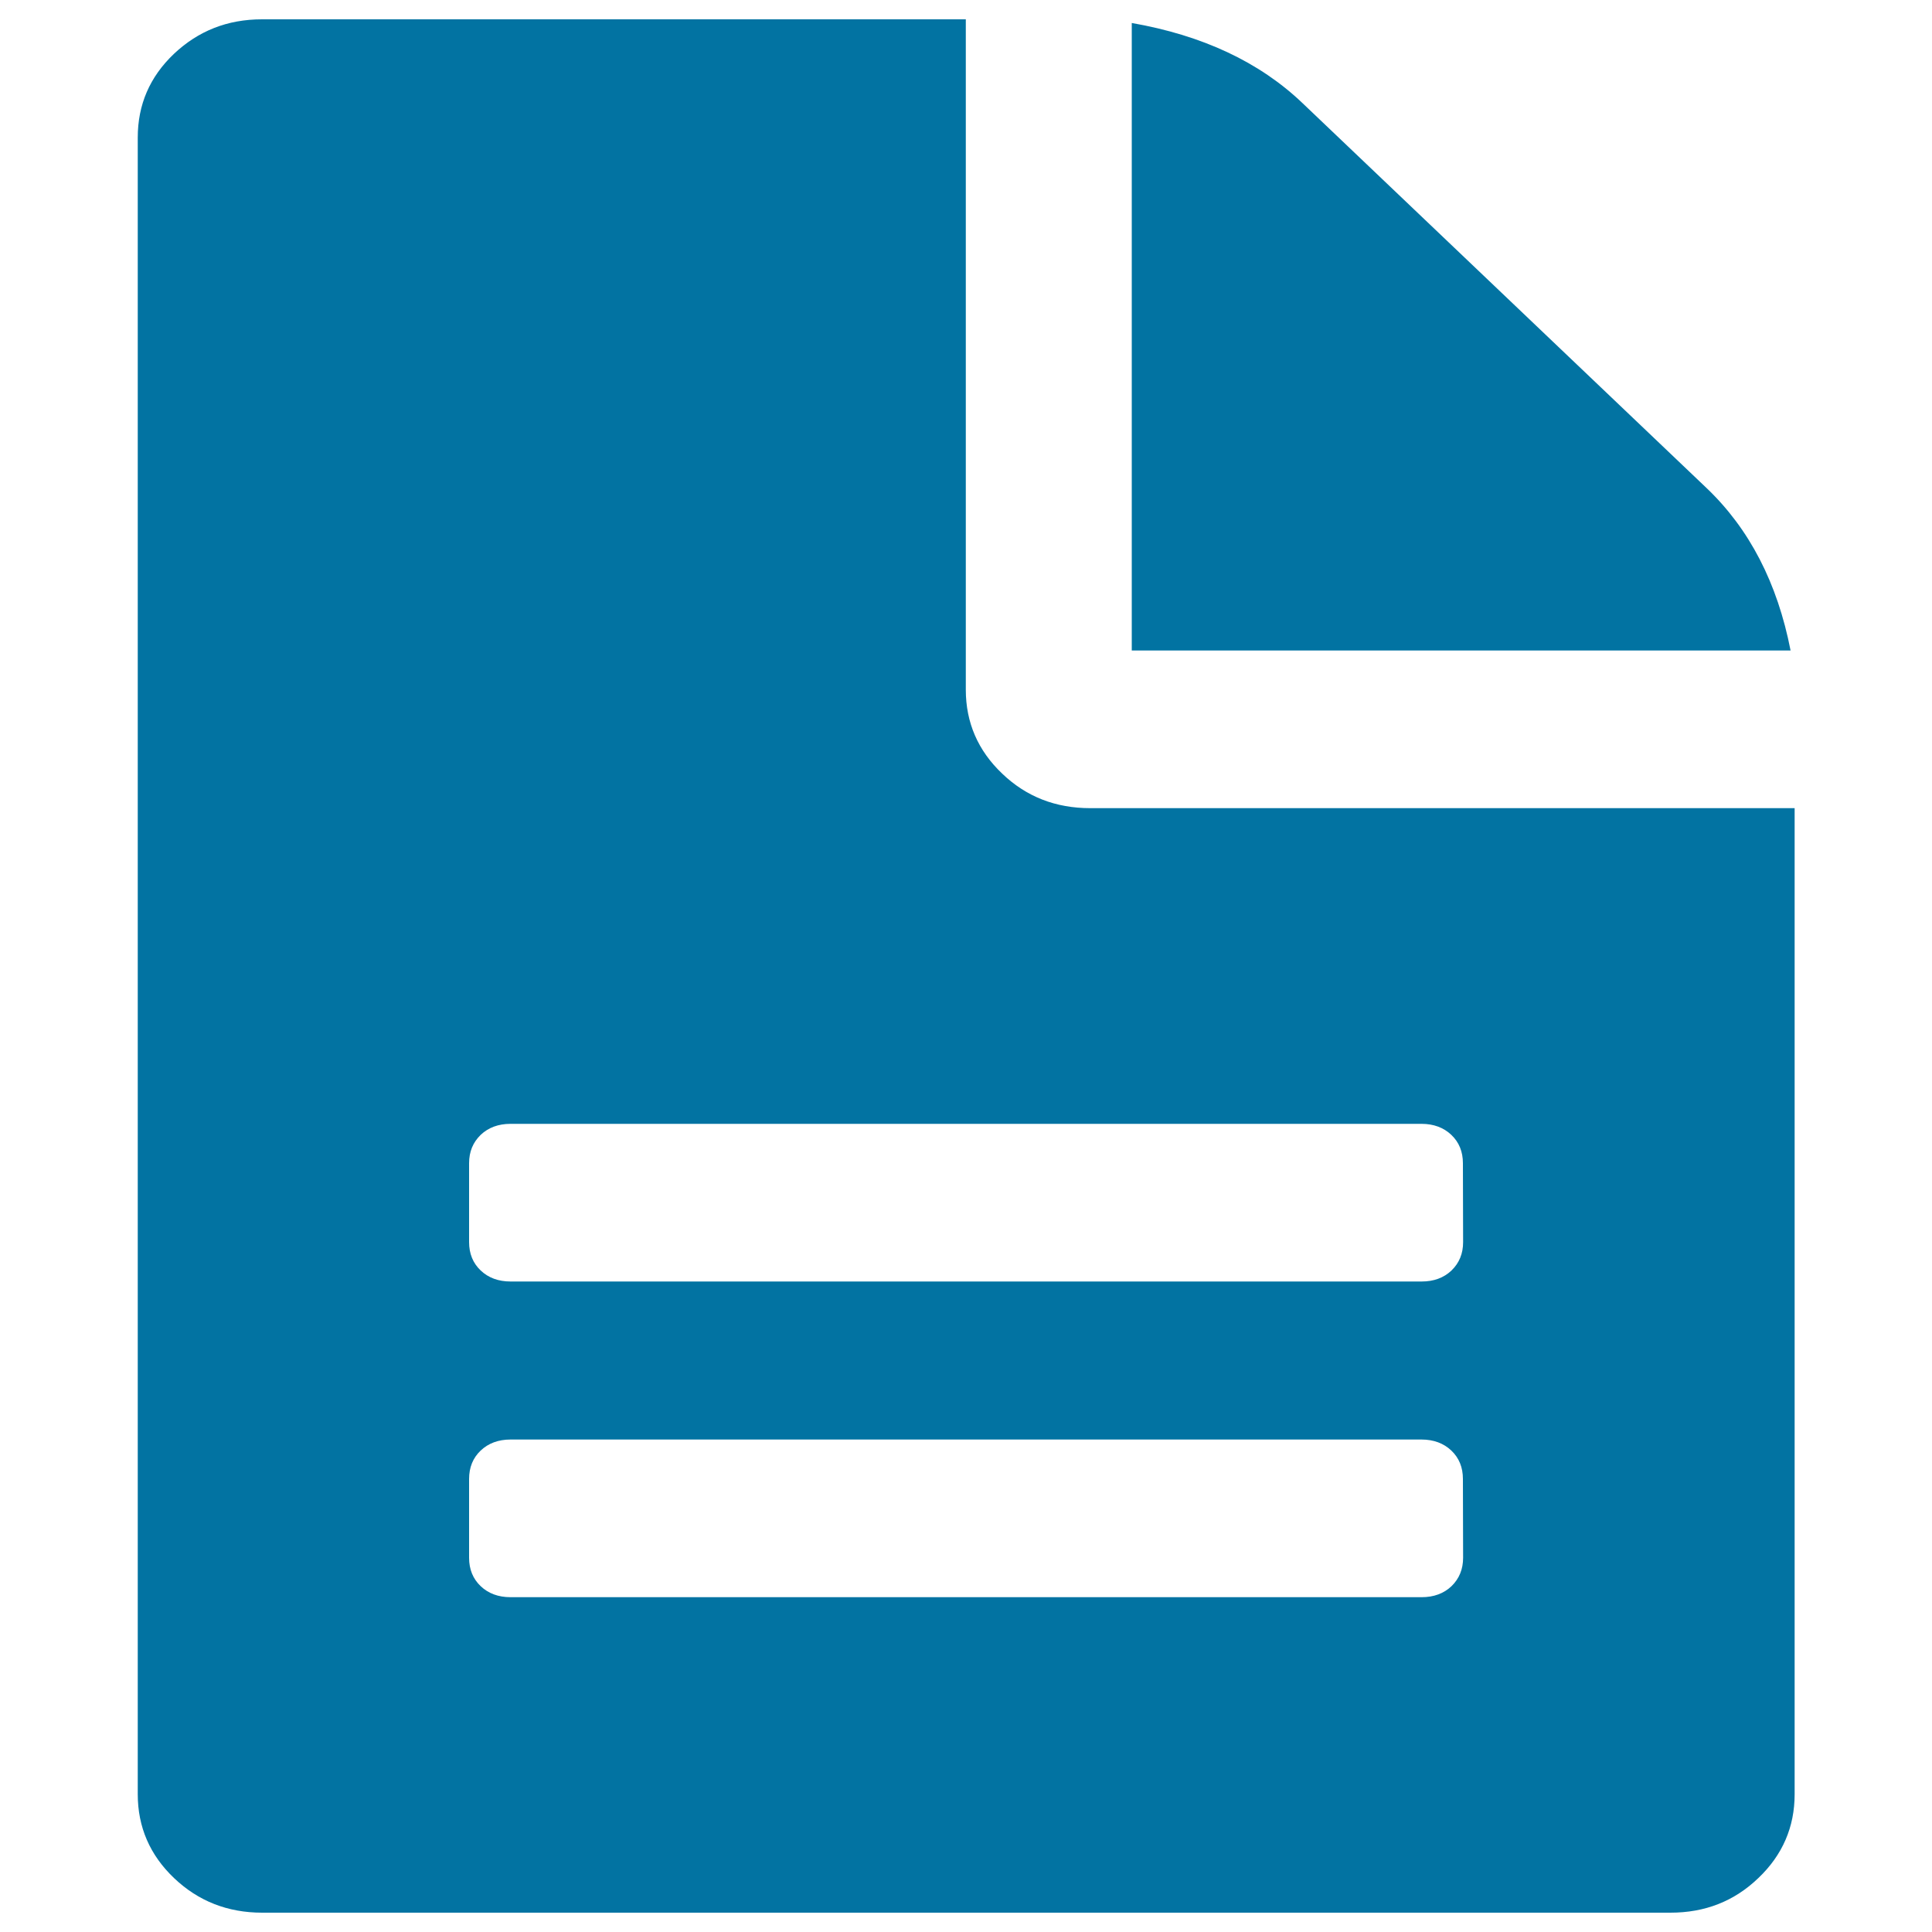
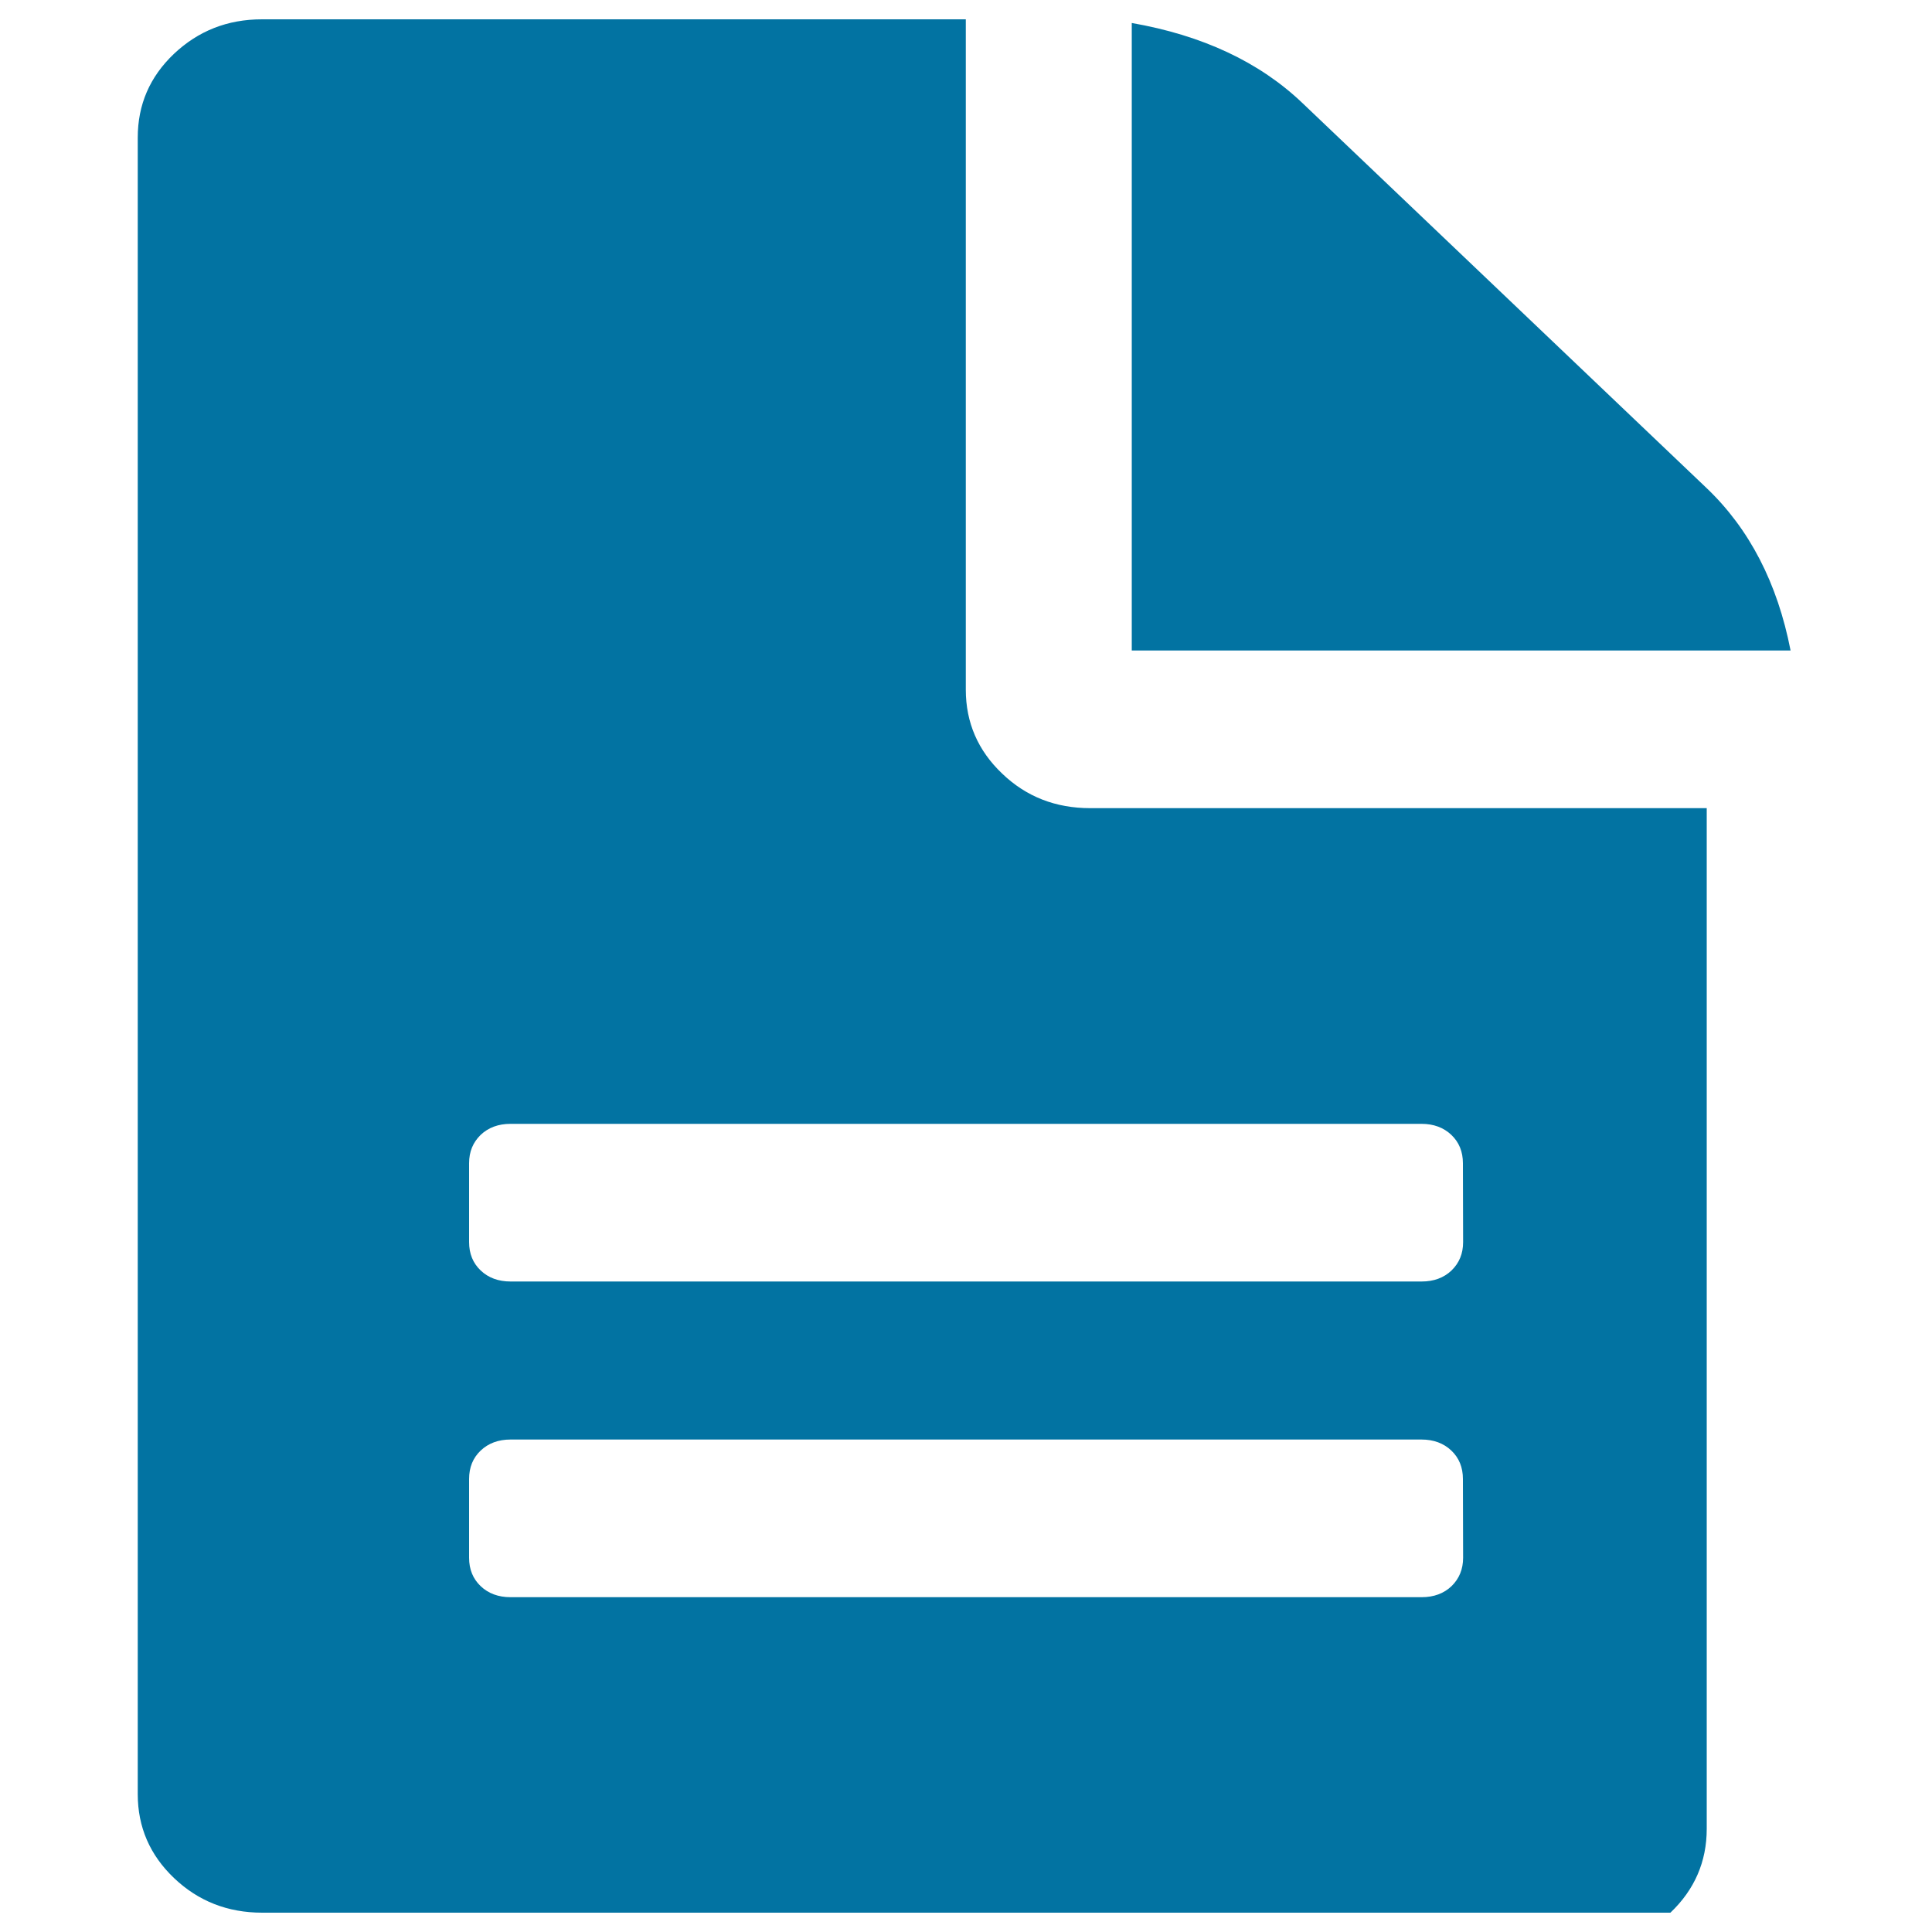
<svg xmlns="http://www.w3.org/2000/svg" viewBox="0 0 1000 1000" style="fill:#0273a2">
  <title>Article Silhouette SVG icon</title>
-   <path d="M564.3,418.3c-17.9,0-33.1-5.9-45.6-17.9c-12.5-11.9-18.8-26.4-18.8-43.4V10H135.6c-17.9,0-33,6-45.6,17.9C77.5,39.8,71.3,54.2,71.3,71.2v857.5c0,17,6.3,31.5,18.8,43.4c12.5,11.9,27.7,17.9,45.6,17.9h728.9c17.9,0,33-5.9,45.5-17.9c12.5-11.9,18.8-26.4,18.8-43.4V418.3L564.3,418.3L564.3,418.3z M757.3,806.3c0,5.9-2,10.8-6,14.7c-4,3.8-9.2,5.7-15.4,5.7H264.2c-6.2,0-11.4-1.9-15.4-5.7c-4-3.8-6-8.7-6-14.7v-40.8c0-6,2-10.9,6-14.7c4-3.8,9.2-5.7,15.4-5.7h471.6c6.2,0,11.4,1.9,15.4,5.7c4,3.8,6,8.7,6,14.7L757.3,806.3L757.3,806.3z M757.3,642.9c0,6-2,10.8-6,14.7c-4,3.8-9.2,5.7-15.4,5.7H264.2c-6.2,0-11.4-1.9-15.4-5.7c-4-3.8-6-8.7-6-14.7v-40.8c0-6,2-10.8,6-14.7c4-3.8,9.2-5.7,15.4-5.7h471.6c6.2,0,11.4,1.9,15.4,5.7c4,3.8,6,8.7,6,14.7L757.3,642.9L757.3,642.9z M883.2,252.5l-209-199.1c-22.3-21.3-51.8-35.1-88.4-41.5v324.8h341C920,301.8,905.5,273.7,883.2,252.5z" />
+   <path d="M564.3,418.3c-17.9,0-33.1-5.9-45.6-17.9c-12.5-11.9-18.8-26.4-18.8-43.4V10H135.6c-17.9,0-33,6-45.6,17.9C77.5,39.8,71.3,54.2,71.3,71.2v857.5c0,17,6.3,31.5,18.8,43.4c12.5,11.9,27.7,17.9,45.6,17.9h728.9c12.5-11.9,18.8-26.4,18.8-43.4V418.3L564.3,418.3L564.3,418.3z M757.3,806.3c0,5.9-2,10.8-6,14.7c-4,3.8-9.2,5.7-15.4,5.7H264.2c-6.2,0-11.4-1.9-15.4-5.7c-4-3.8-6-8.7-6-14.7v-40.8c0-6,2-10.9,6-14.7c4-3.8,9.2-5.7,15.4-5.7h471.6c6.2,0,11.4,1.9,15.4,5.7c4,3.8,6,8.7,6,14.7L757.3,806.3L757.3,806.3z M757.3,642.9c0,6-2,10.8-6,14.7c-4,3.8-9.2,5.7-15.4,5.7H264.2c-6.2,0-11.4-1.9-15.4-5.7c-4-3.8-6-8.7-6-14.7v-40.8c0-6,2-10.8,6-14.7c4-3.8,9.2-5.7,15.4-5.7h471.6c6.2,0,11.4,1.9,15.4,5.7c4,3.8,6,8.7,6,14.7L757.3,642.9L757.3,642.9z M883.2,252.5l-209-199.1c-22.3-21.3-51.8-35.1-88.4-41.5v324.8h341C920,301.8,905.5,273.7,883.2,252.5z" />
</svg>